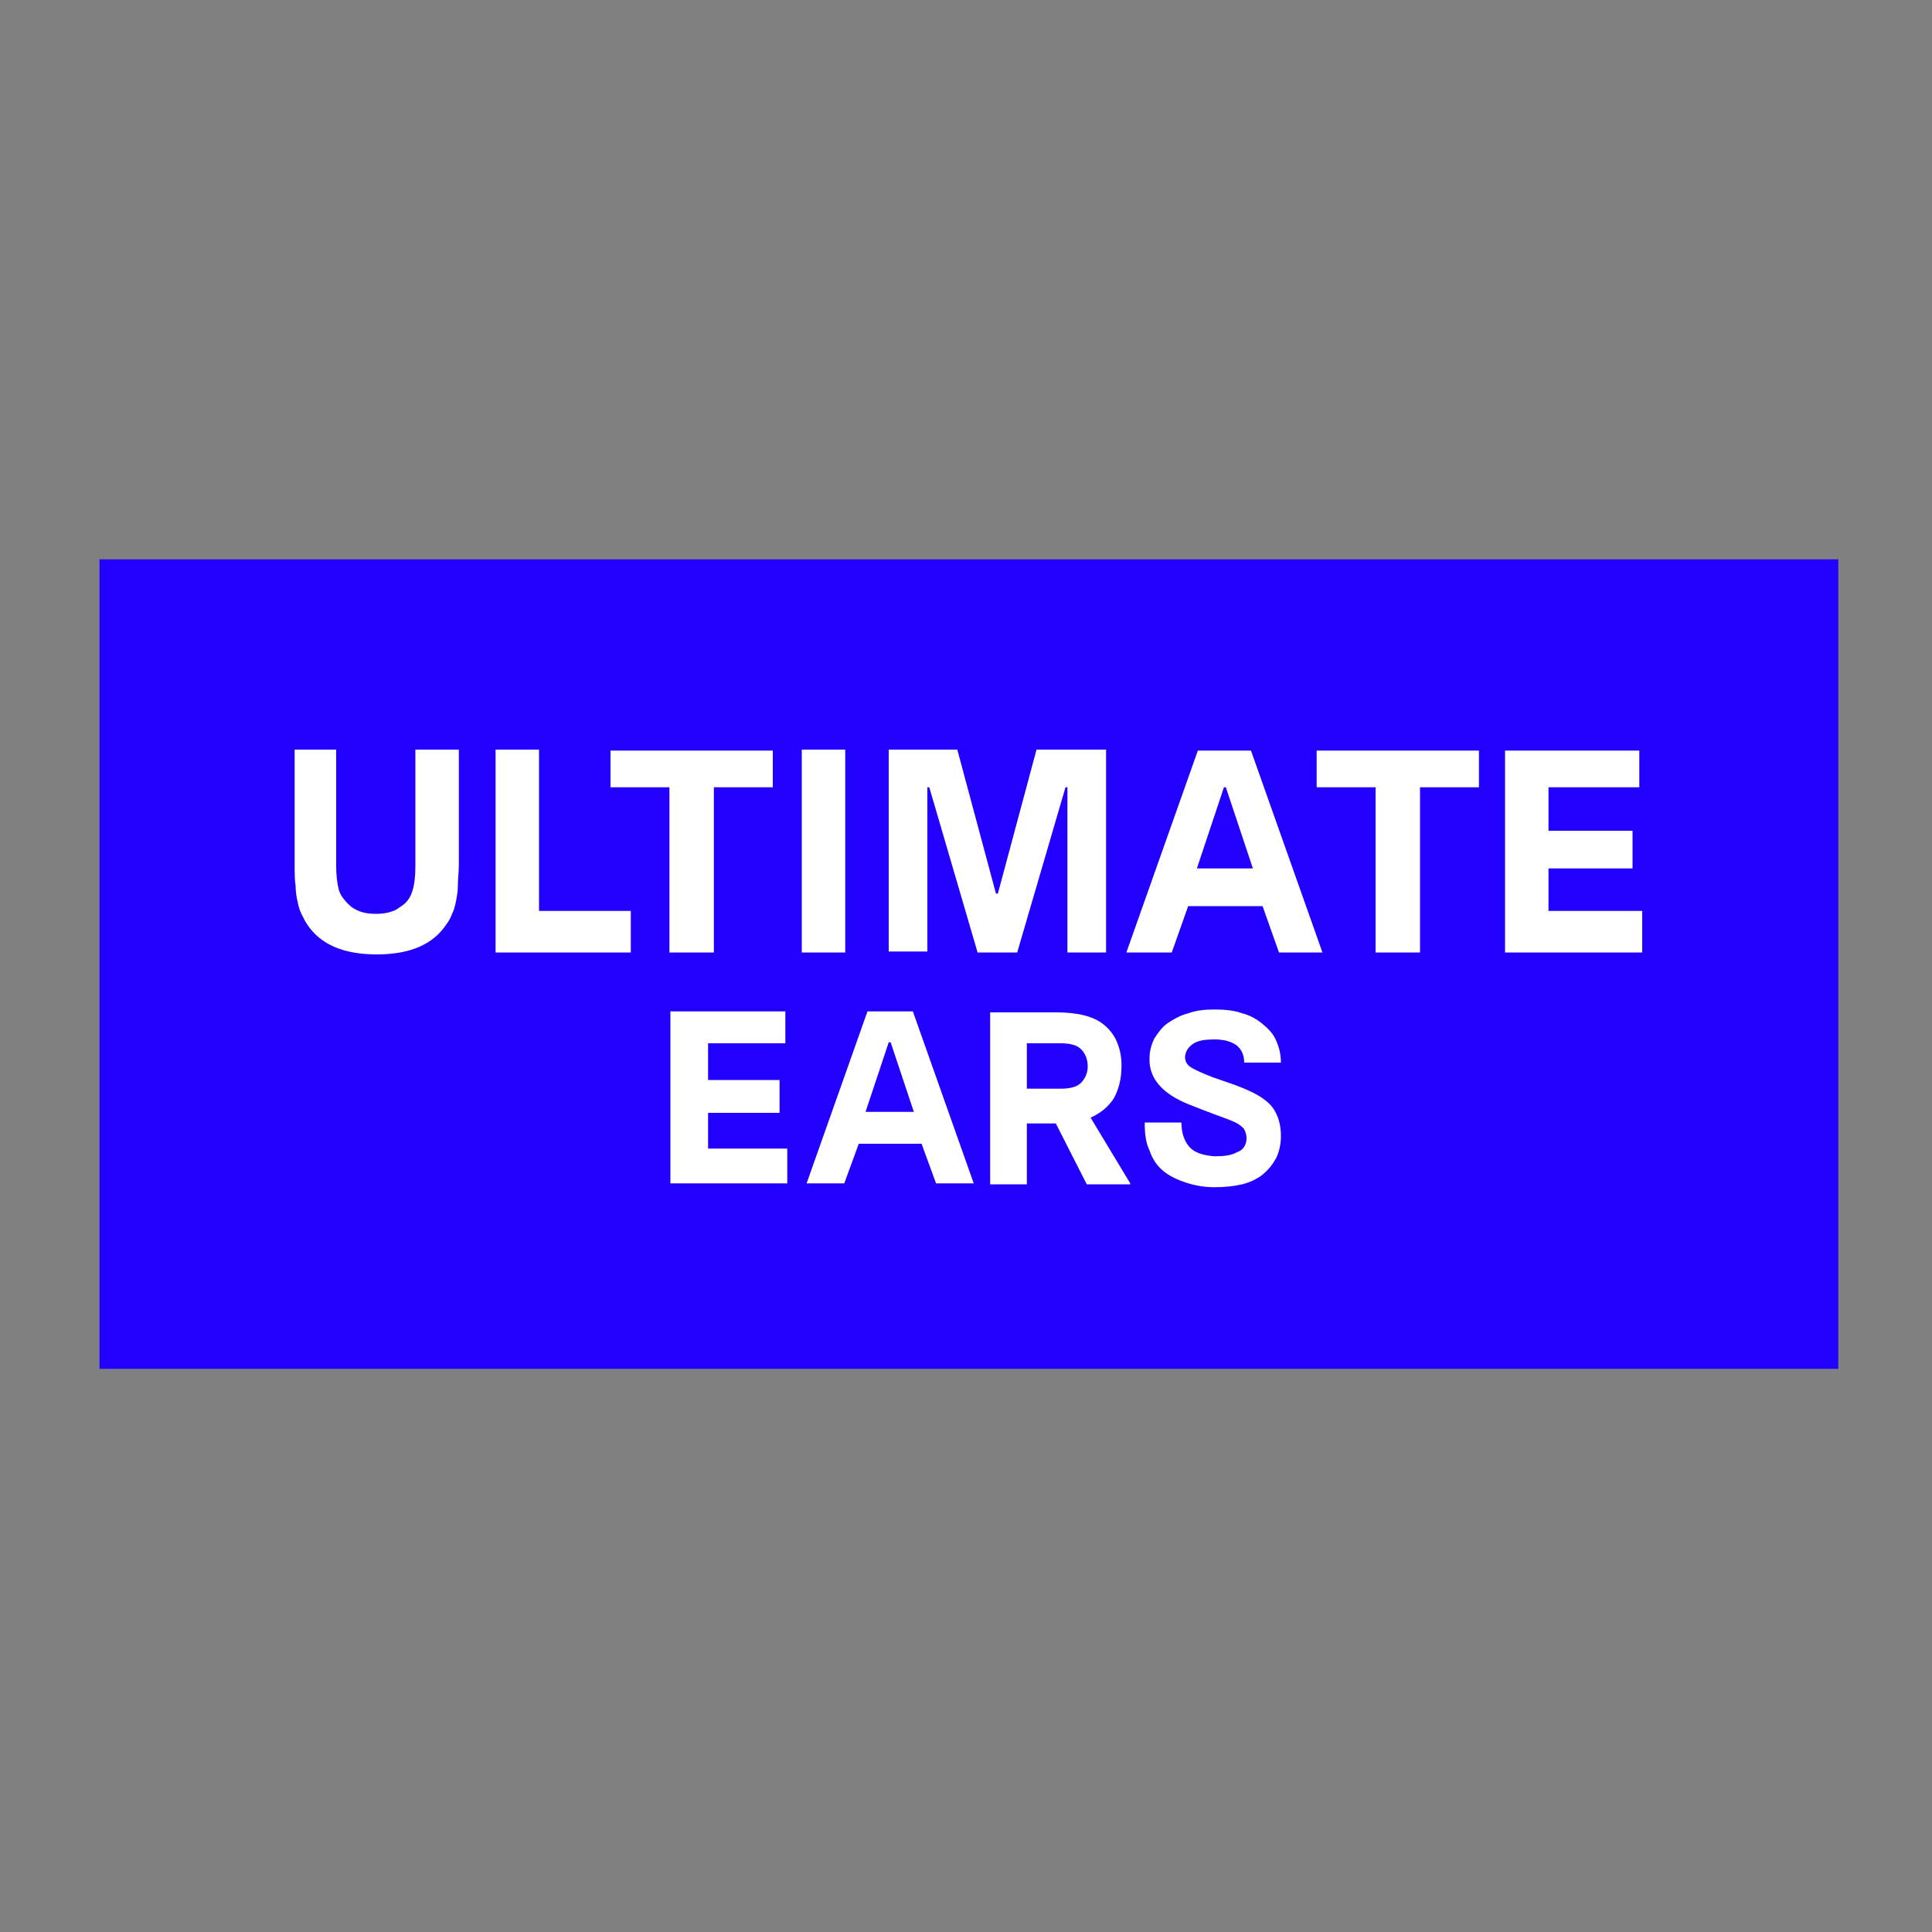
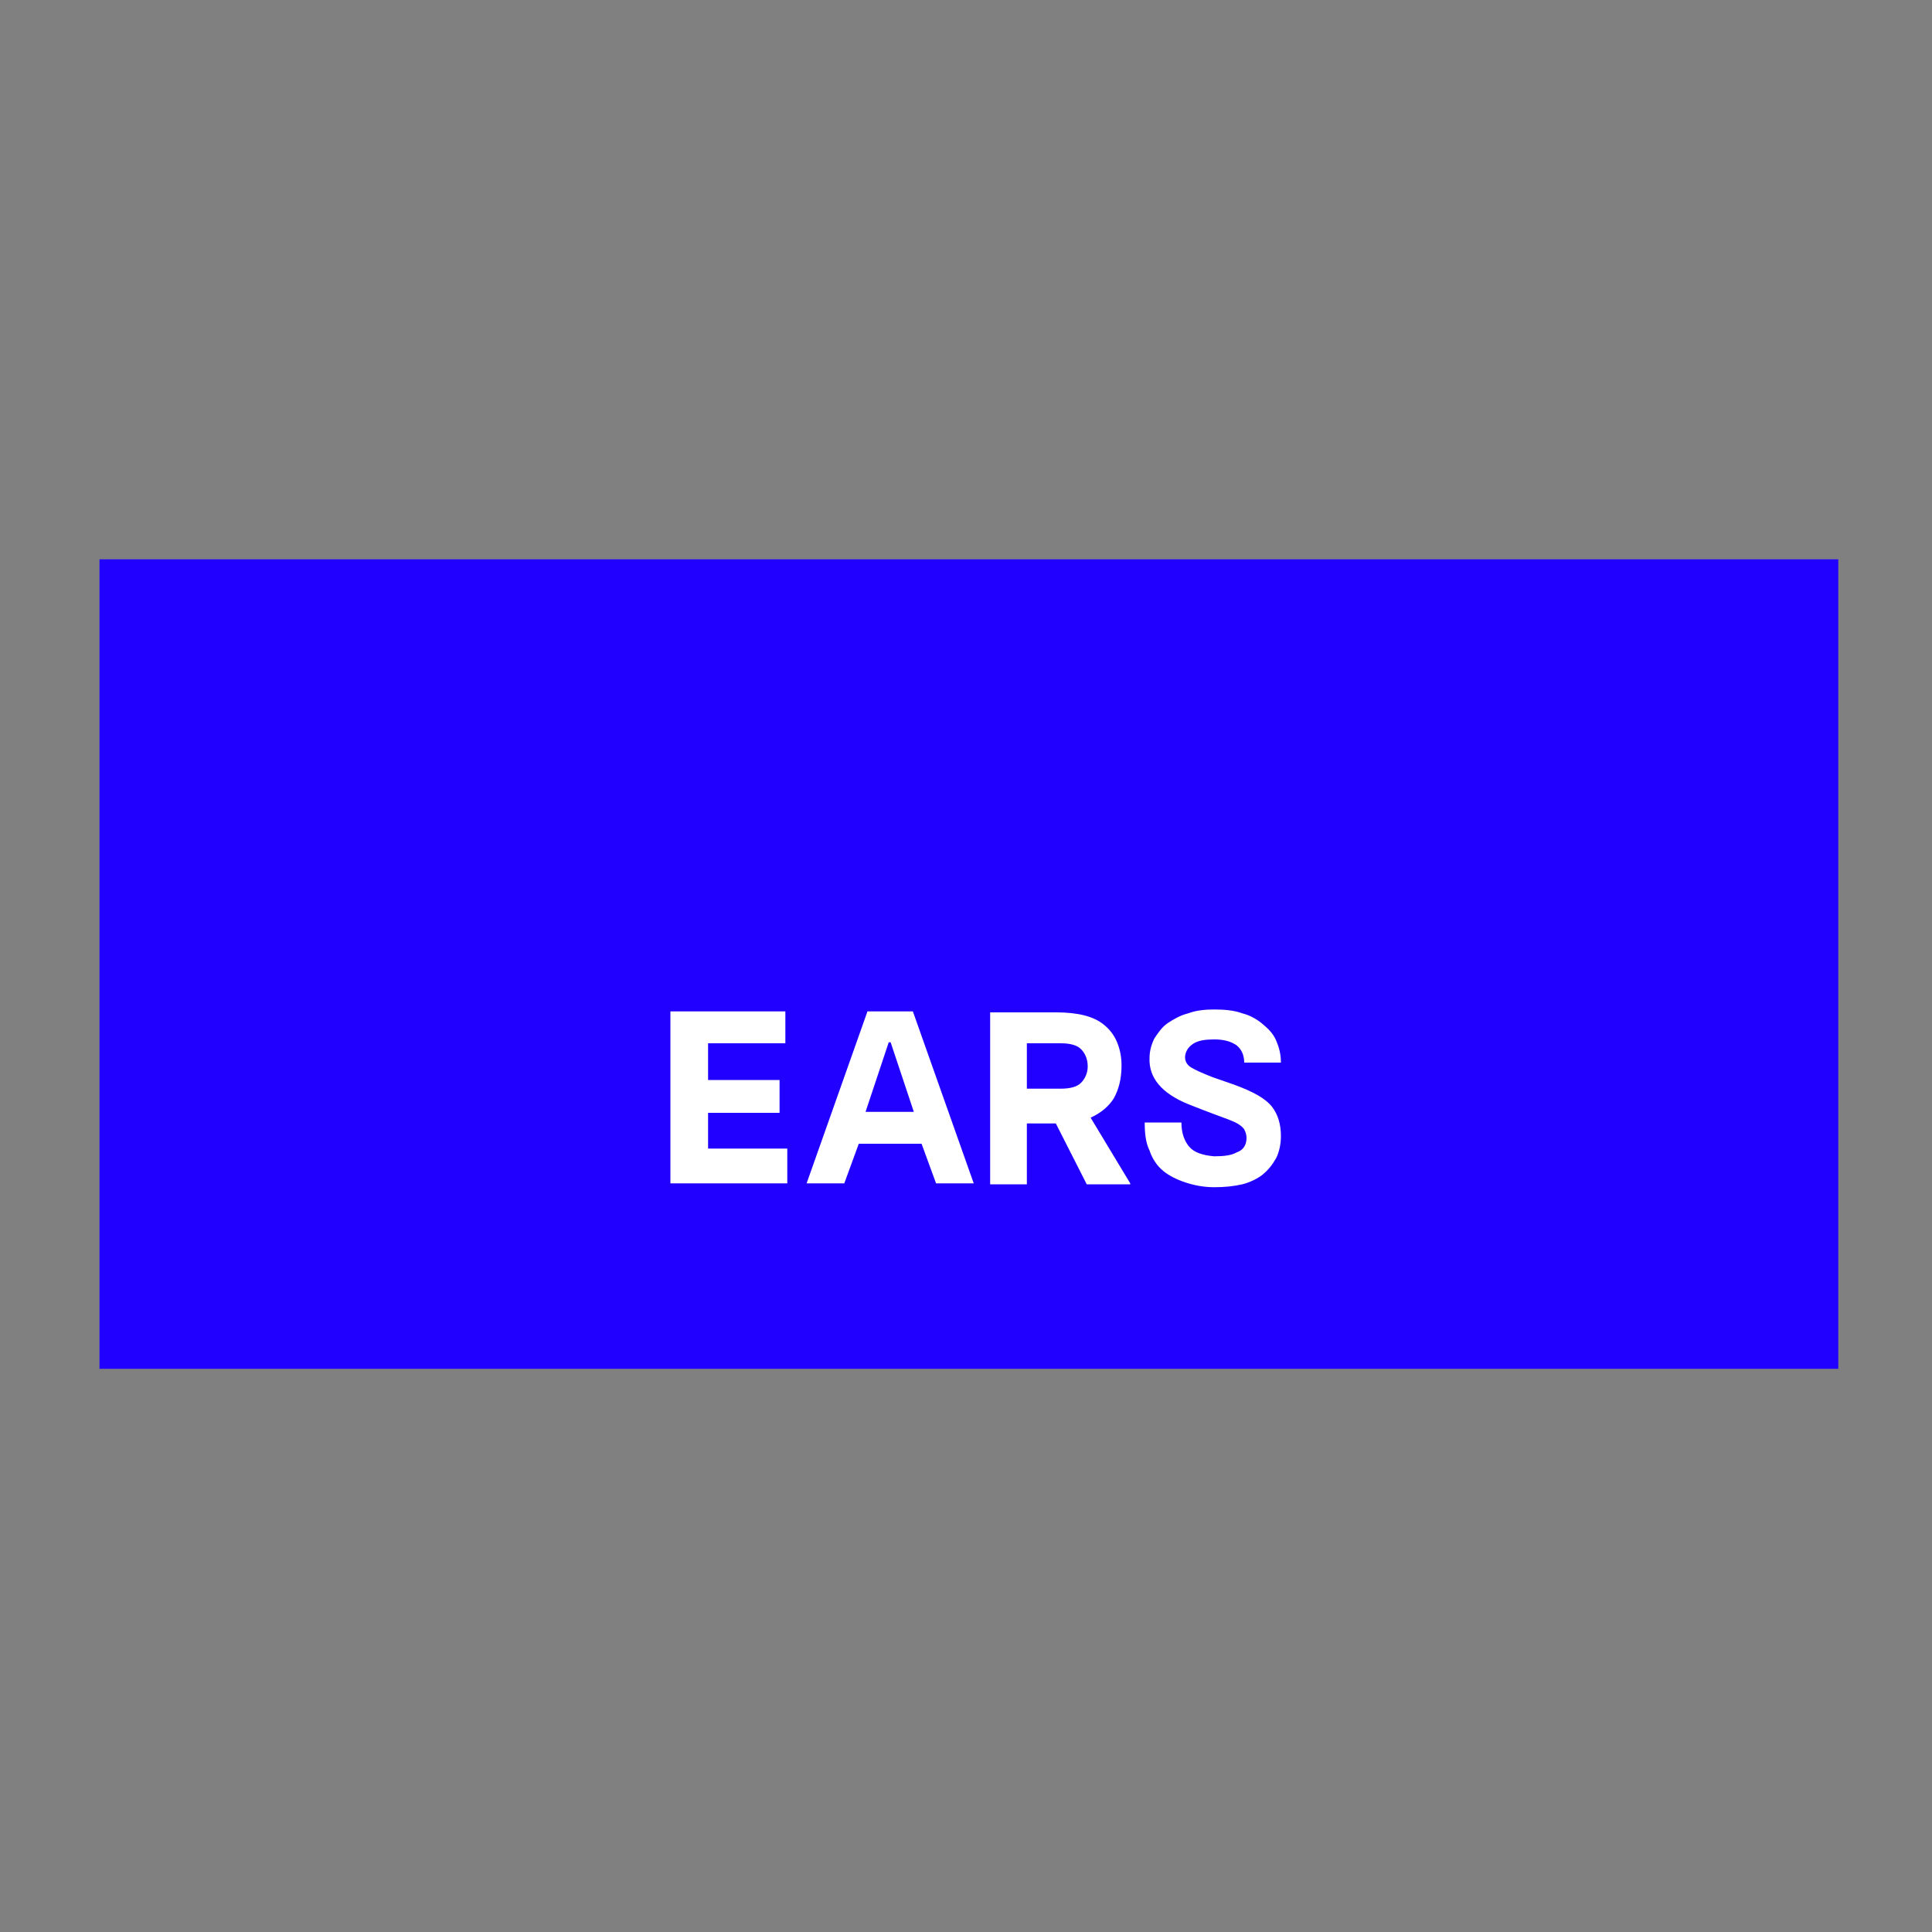
<svg xmlns="http://www.w3.org/2000/svg" xmlns:xlink="http://www.w3.org/1999/xlink" version="1.1" id="Layer_1" x="0px" y="0px" viewBox="0 0 200 200" style="enable-background:new 0 0 200 200;" xml:space="preserve">
  <rect x="0" y="0" width="200" height="200" fill="#808080" stroke="none" />
  <style type="text/css">
	.st0{clip-path:url(#SVGID_2_);fill:#FFFFFF;}
</style>
  <g>
    <defs>
      <rect id="SVGID_1_" x="10.3" y="57.9" width="180" height="83.8" />
    </defs>
    <use xlink:href="#SVGID_1_" style="overflow:visible;fill:#2100FF;" />
    <clipPath id="SVGID_2_">
      <use xlink:href="#SVGID_1_" style="overflow:visible;" />
    </clipPath>
    <path class="st0" d="M127.8,112.3l-2.3-0.8c-1-0.4-1.7-0.7-2.2-1c-0.5-0.3-0.7-0.8-0.6-1.3c0.1-0.5,0.4-0.9,0.9-1.2   c0.5-0.3,1.2-0.4,2.1-0.4c1,0,1.7,0.2,2.3,0.6c0.5,0.4,0.8,1,0.8,1.8h3.8c0-0.9-0.2-1.6-0.5-2.3s-0.8-1.2-1.4-1.7   c-0.6-0.5-1.3-0.9-2.1-1.1c-0.8-0.3-1.8-0.4-2.9-0.4c-1,0-1.9,0.1-2.7,0.4c-0.8,0.2-1.5,0.6-2.1,1c-0.6,0.4-1,1-1.4,1.6   c-0.3,0.6-0.5,1.3-0.5,2c-0.1,2.1,1.3,3.7,4,4.8c2,0.8,3.4,1.3,4.2,1.6s1.3,0.6,1.6,1c0.2,0.4,0.3,0.8,0.2,1.3   c-0.1,0.5-0.4,0.9-1,1.1c-0.5,0.3-1.3,0.4-2.3,0.4c-1.2-0.1-2.1-0.4-2.6-1c-0.5-0.6-0.8-1.4-0.8-2.5h-3.8c0,1.1,0.1,2.1,0.5,2.9   c0.3,0.9,0.8,1.6,1.4,2.1c0.6,0.5,1.4,0.9,2.3,1.2c0.9,0.3,1.9,0.5,3,0.5c1.1,0,2-0.1,2.9-0.3c0.8-0.2,1.6-0.6,2.1-1   c0.6-0.5,1-1,1.4-1.7c0.3-0.6,0.5-1.4,0.5-2.3c0-1.2-0.3-2.2-0.9-3C131,113.7,129.7,113,127.8,112.3 M111.9,112.1   c-0.4,0.4-1.1,0.6-2.1,0.6h-3.5V108h3.5c1,0,1.7,0.2,2.1,0.6c0.4,0.4,0.7,1,0.7,1.8C112.6,111.1,112.3,111.7,111.9,112.1    M117,122.5l-4.1-6.8c1.1-0.5,1.9-1.2,2.4-2c0.5-0.9,0.8-2,0.8-3.4c0-1-0.2-1.8-0.5-2.5c-0.3-0.7-0.8-1.3-1.3-1.7   c-0.6-0.5-1.3-0.8-2.1-1c-0.8-0.2-1.8-0.3-2.8-0.3h-6.9v17.8h3.8v-6.3h3l3.2,6.3H117z M87.4,122.5l1.5-4.1h6.5l1.5,4.1h3.9   l-6.3-17.8h-4.7l-6.3,17.8H87.4z M89.6,115.1l2.4-7.2h0.2l2.4,7.2H89.6z M69.4,122.5h12.1v-3.6h-8.2v-3.7h7.4v-3.4h-7.4V108h8v-3.3   H69.4V122.5z" />
-     <path class="st0" d="M155.8,98.6h14.2v-4.3h-9.7v-4.4h8.7v-3.9h-8.7v-4.5h9.4v-3.8h-13.9V98.6z M142.5,98.6h4.5V81.5h6.1v-3.8   h-16.8v3.8h6.1V98.6z M121.3,98.6l1.7-4.8h7.7l1.7,4.8h4.5l-7.4-20.9h-5.5l-7.4,20.9H121.3z M123.9,89.9l2.8-8.4h0.2l2.8,8.4H123.9   z M114.5,77.6h-7.2l-4,14.9h-0.2l-4-14.9H92v20.9h4V81.5h0.2l5,17.1h4.1l5-17.1h0.2v17.1h4V77.6z M83,98.6h4.5V77.6H83V98.6z    M69.4,98.6h4.5V81.5H80v-3.8H63.2v3.8h6.1V98.6z M51.3,98.6h14v-4.3h-9.5V77.6h-4.5V98.6z M30.5,77.6v11.9c0,0.9,0,1.6,0.1,2.2   c0,0.6,0.1,1.2,0.2,1.6c0.1,0.5,0.2,0.9,0.4,1.3c0.2,0.4,0.4,0.8,0.6,1.1c1.4,2.1,3.8,3.1,7.2,3.1c3.4,0,5.8-1,7.2-3.1   c0.3-0.4,0.5-0.8,0.6-1.1c0.2-0.4,0.3-0.8,0.4-1.3c0.1-0.5,0.2-1,0.2-1.7c0-0.6,0.1-1.3,0.1-2.2V77.6H43v11.3v0.7   c0,1.1-0.1,2-0.3,2.6c-0.2,0.7-0.6,1.3-1.3,1.7c-0.6,0.5-1.5,0.7-2.5,0.7c-1,0-1.8-0.2-2.5-0.7c-0.6-0.5-1.1-1.1-1.3-1.7   c-0.2-0.7-0.3-1.6-0.3-2.6v-0.7V77.6H30.5z" />
  </g>
</svg>